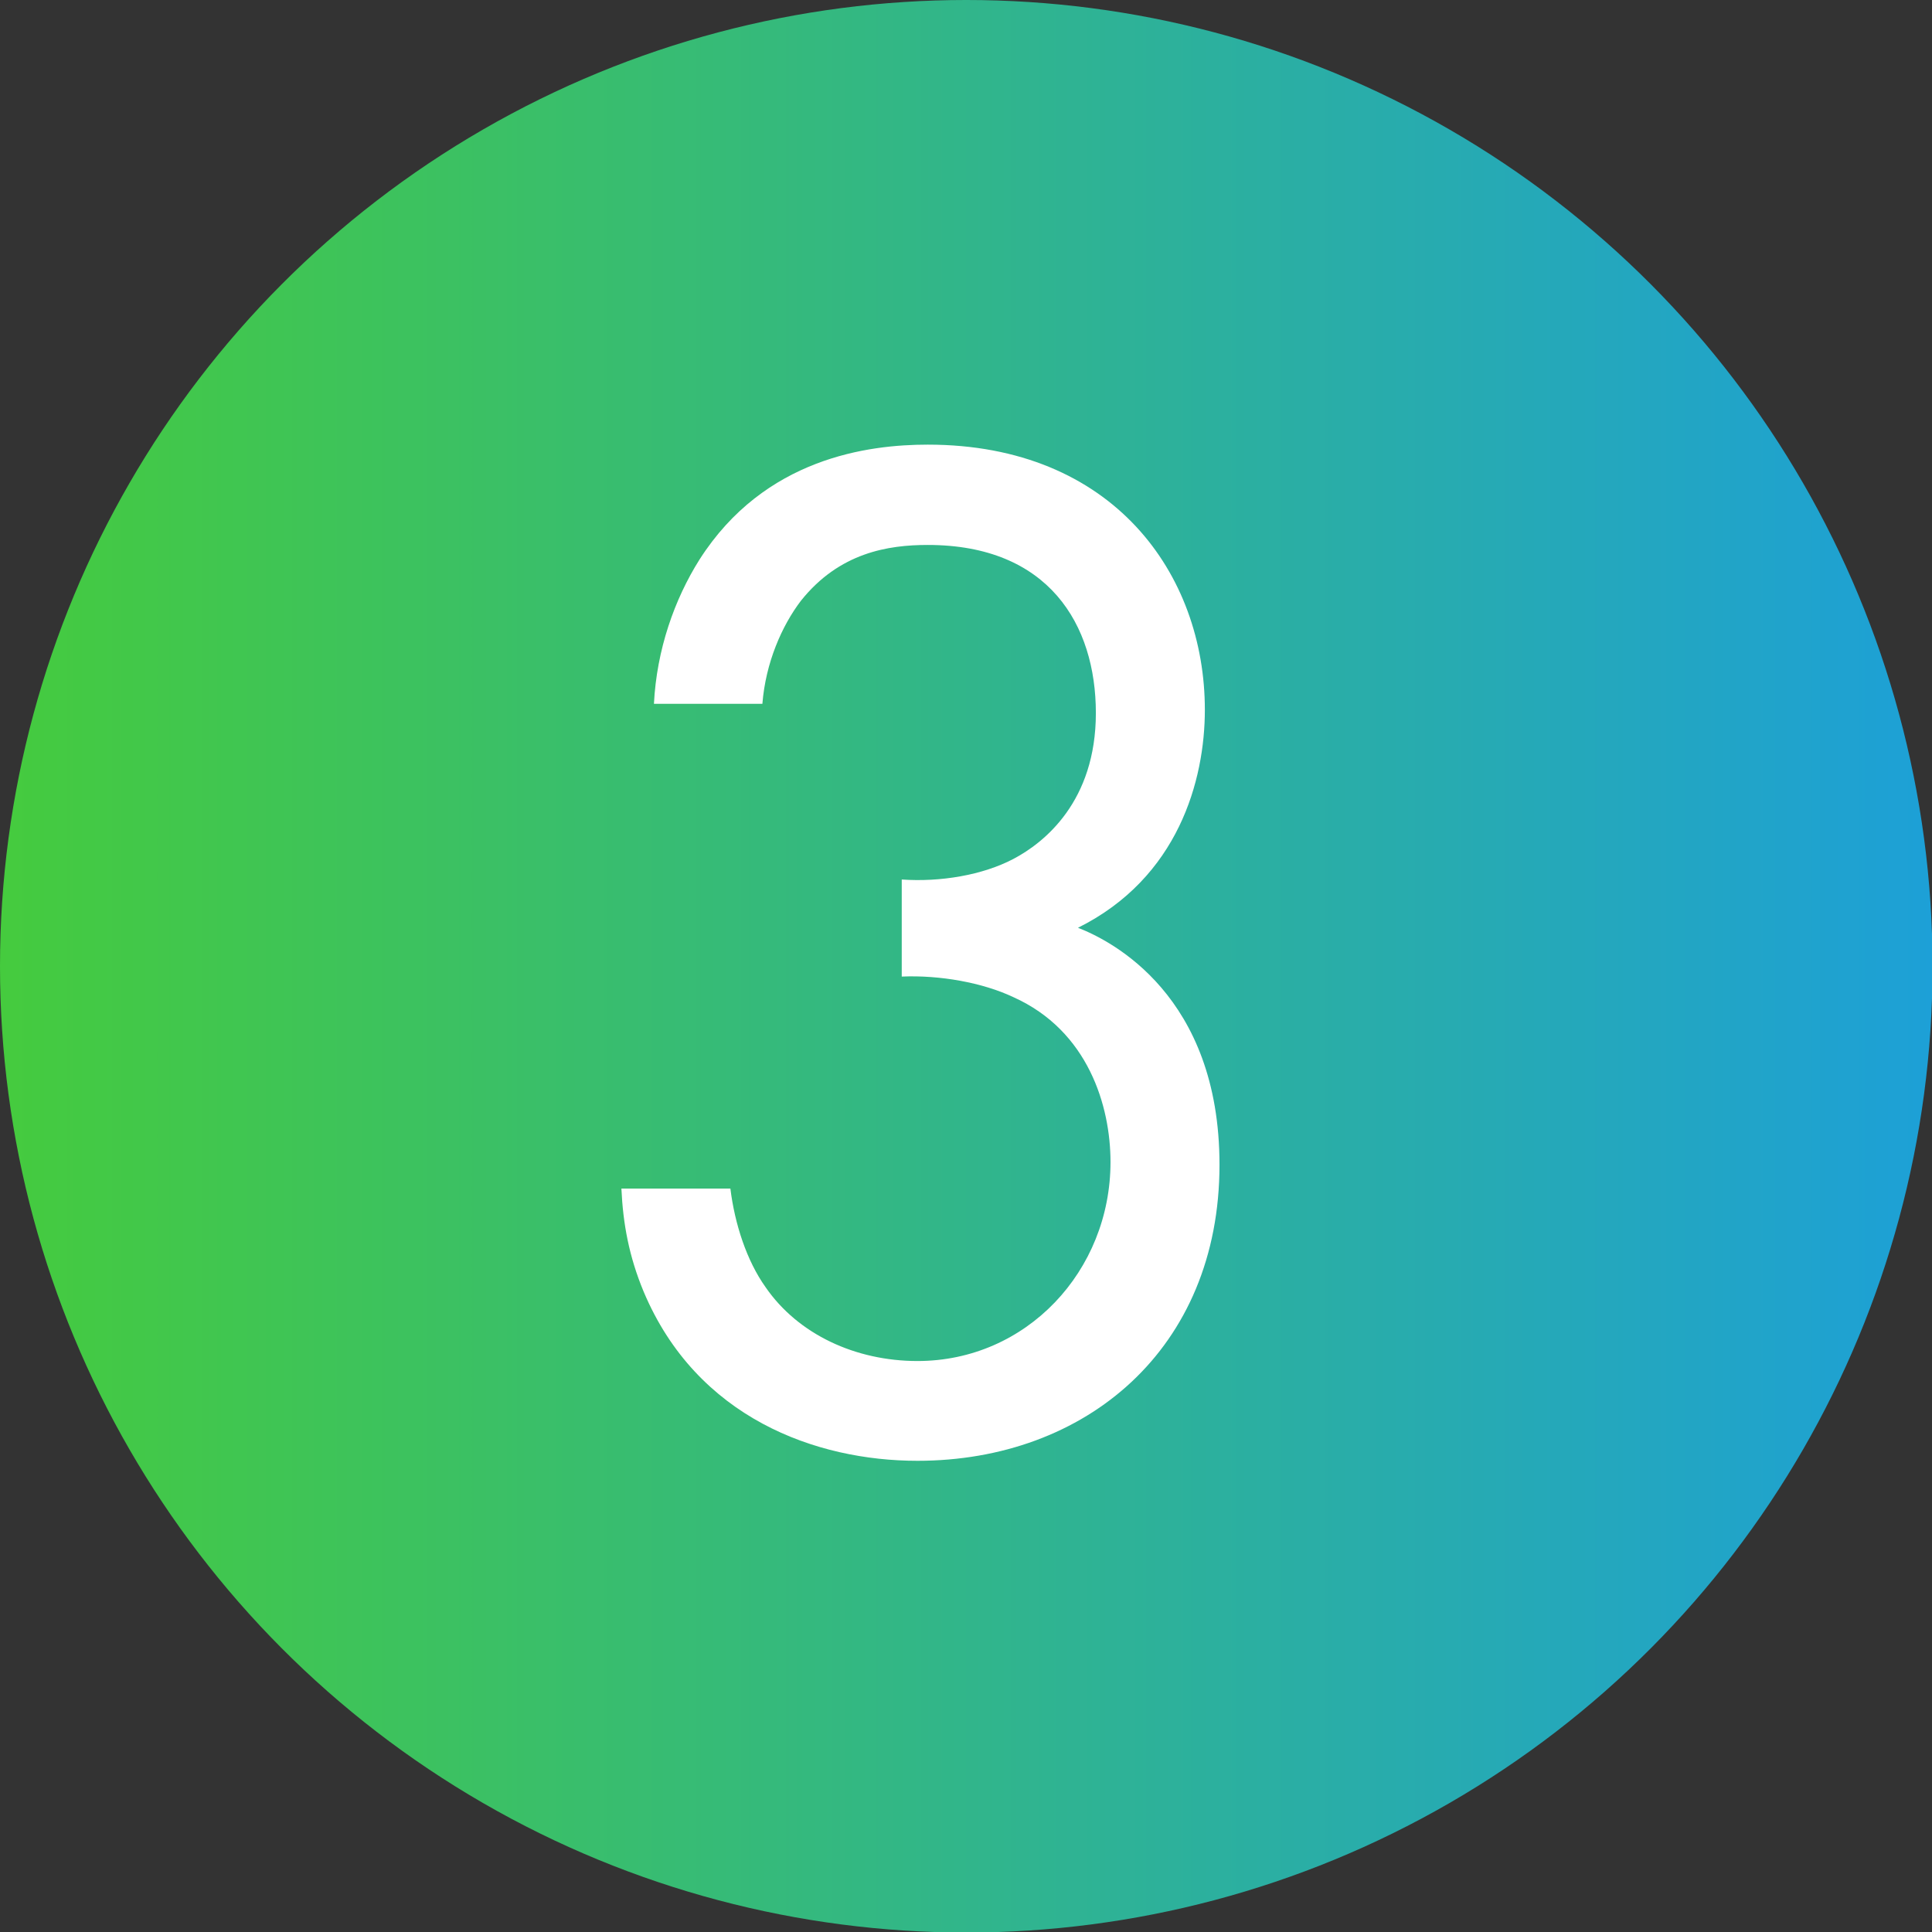
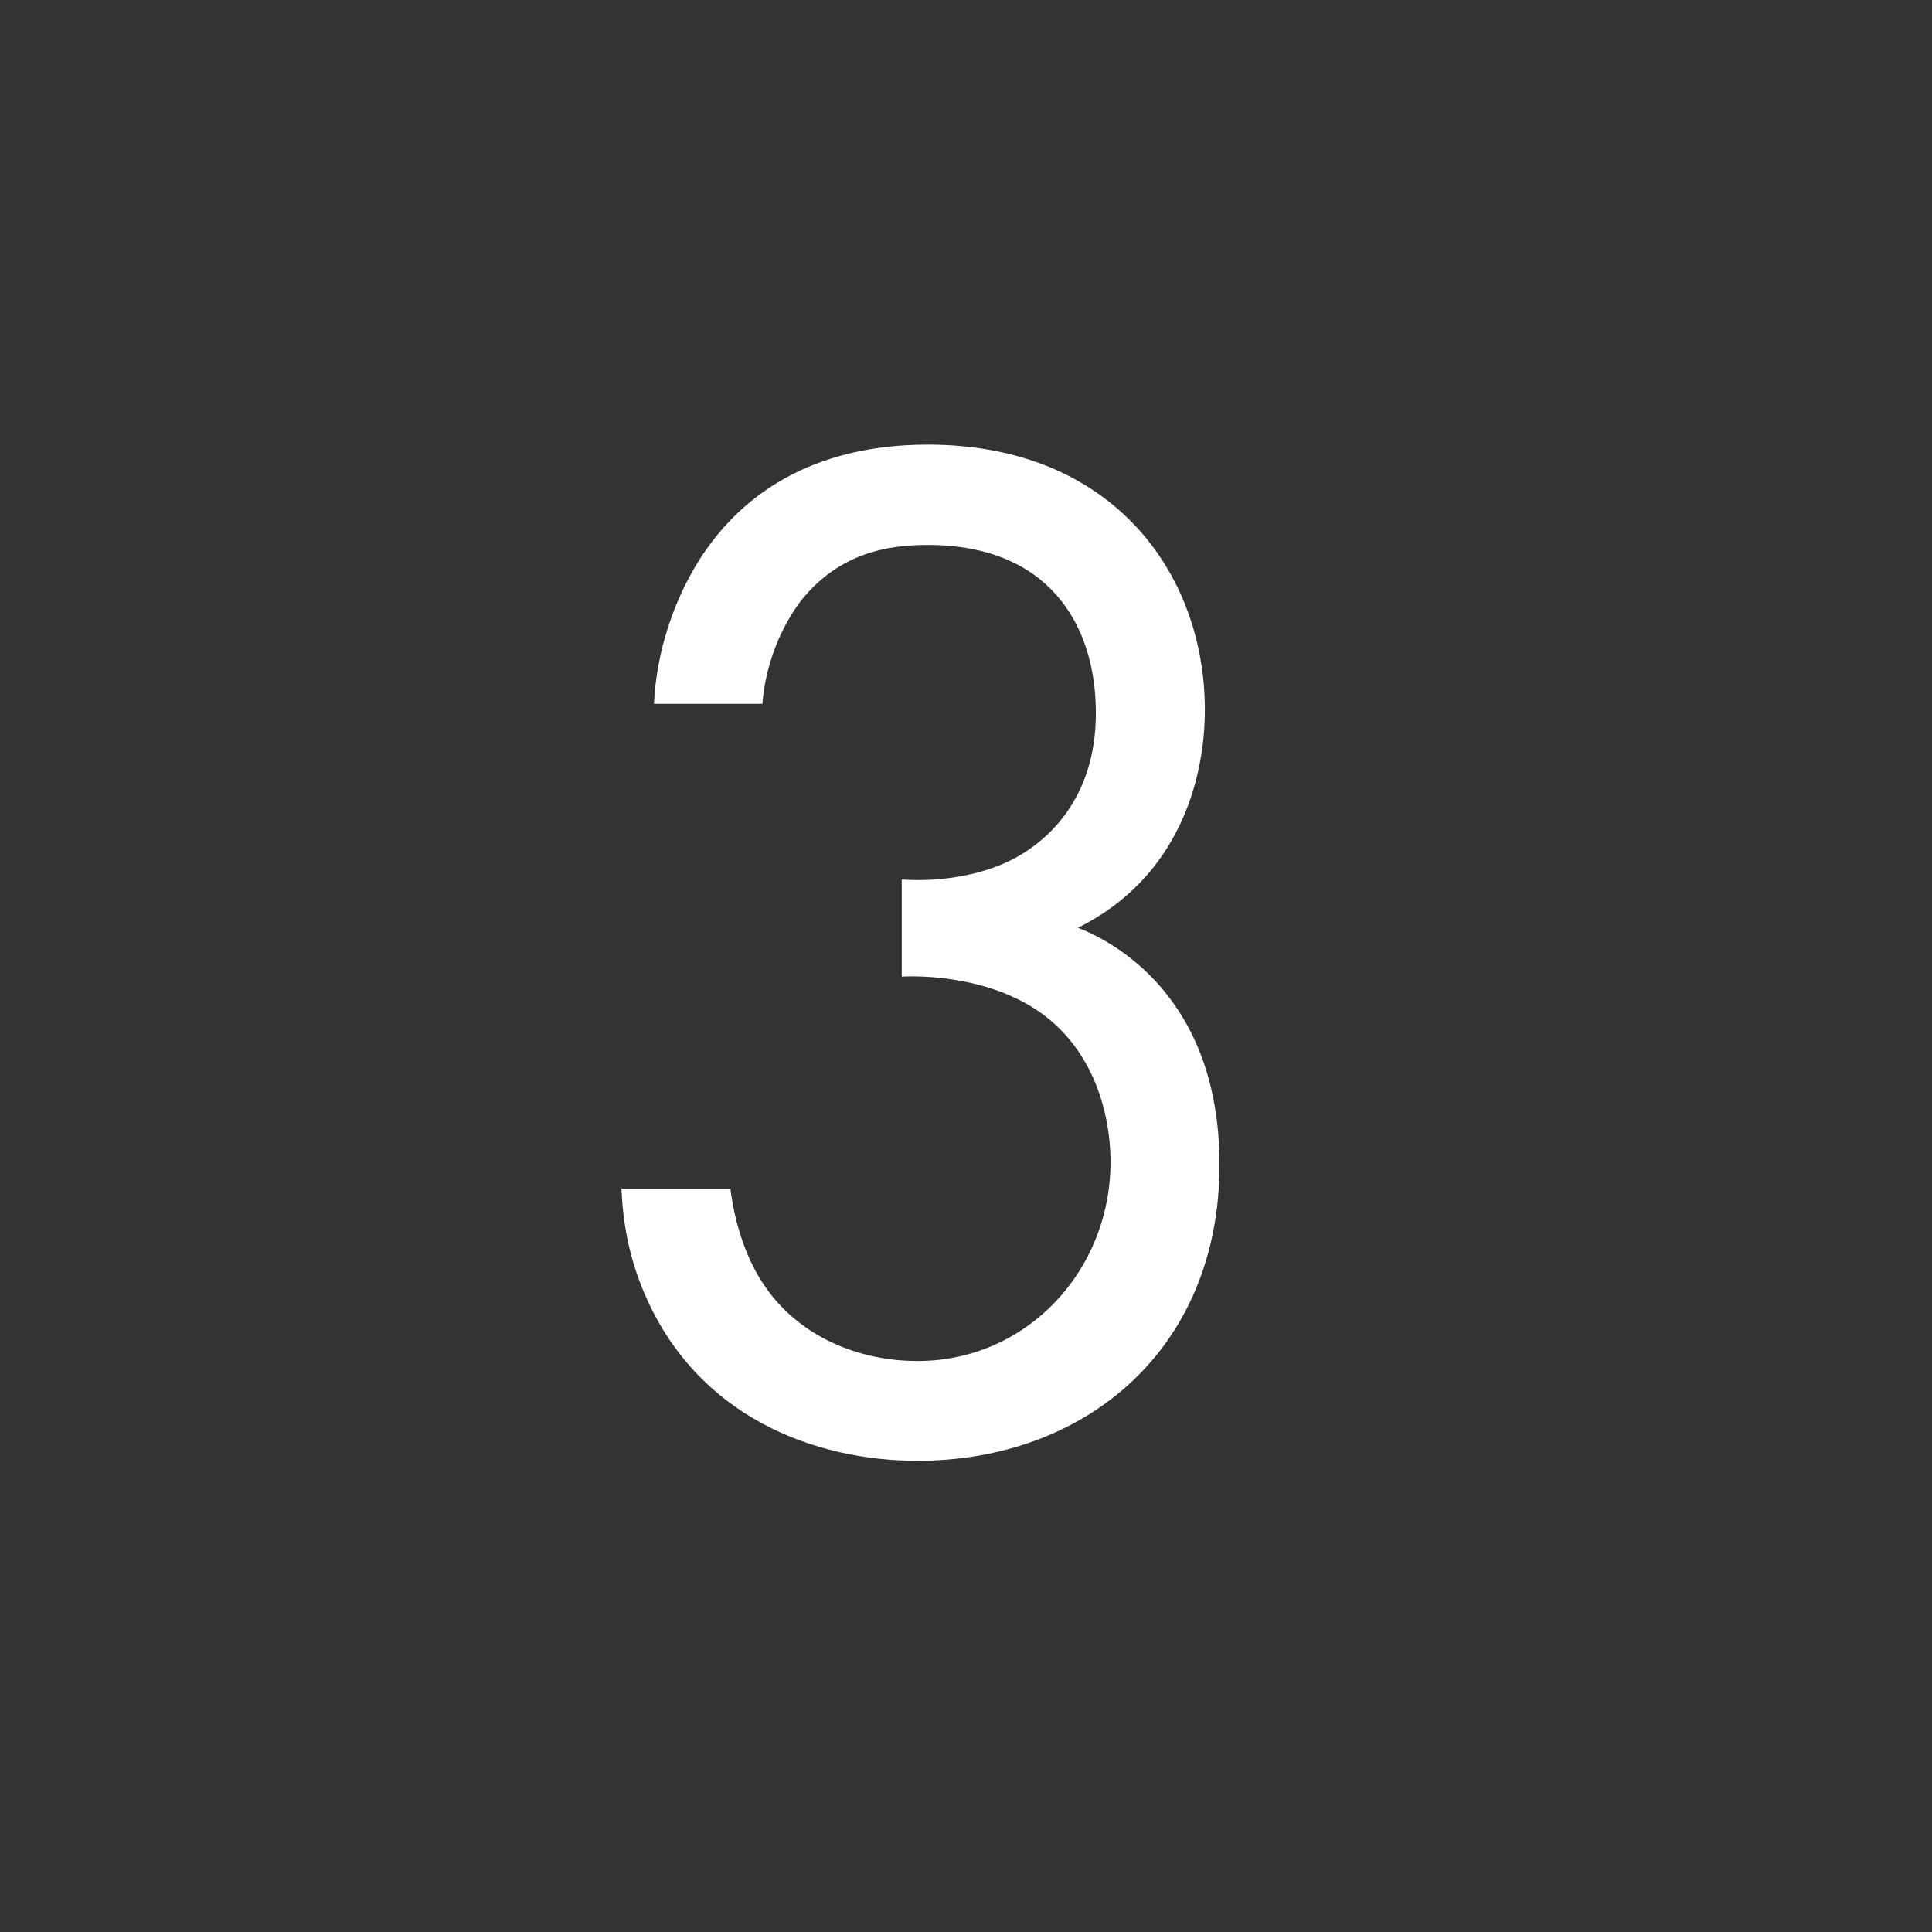
<svg xmlns="http://www.w3.org/2000/svg" id="Layer_2" viewBox="0 0 35.63 35.63">
  <rect x="0" y="0" width="35.63" height="35.63" fill="#333333" stroke="none" />
  <defs>
    <linearGradient id="linear-gradient" x1="0" y1="17.82" x2="35.63" y2="17.82" gradientUnits="userSpaceOnUse">
      <stop offset="0" stop-color="#45cb3e" />
      <stop offset="1" stop-color="#1da0d7" />
    </linearGradient>
  </defs>
  <g id="Content">
    <g>
-       <circle cx="17.82" cy="17.82" r="17.82" style="fill: url(#linear-gradient);" />
      <path d="M12.06,12.98c.05-1,.38-1.93.84-2.66,1.2-1.88,3.12-2.12,4.21-2.12,3.42,0,5.11,2.39,5.11,4.89,0,1.3-.49,3.1-2.34,4.02.62.24,2.61,1.25,2.61,4.37,0,3.4-2.47,5.46-5.57,5.46-1.87,0-4.07-.79-5.05-3.12-.27-.65-.38-1.25-.41-1.9h2.01c.08.65.3,1.33.65,1.82.6.87,1.66,1.36,2.8,1.36,2.01,0,3.56-1.66,3.56-3.67,0-1.03-.41-2.42-1.79-3.04-.57-.27-1.36-.41-2.06-.38v-1.79c.71.05,1.49-.08,2.06-.38.57-.3,1.52-1.06,1.52-2.69s-.87-3.1-3.1-3.1c-.73,0-1.63.14-2.34,1.03-.35.46-.65,1.14-.71,1.9h-2.01Z" style="fill: #fff;" />
    </g>
  </g>
</svg>